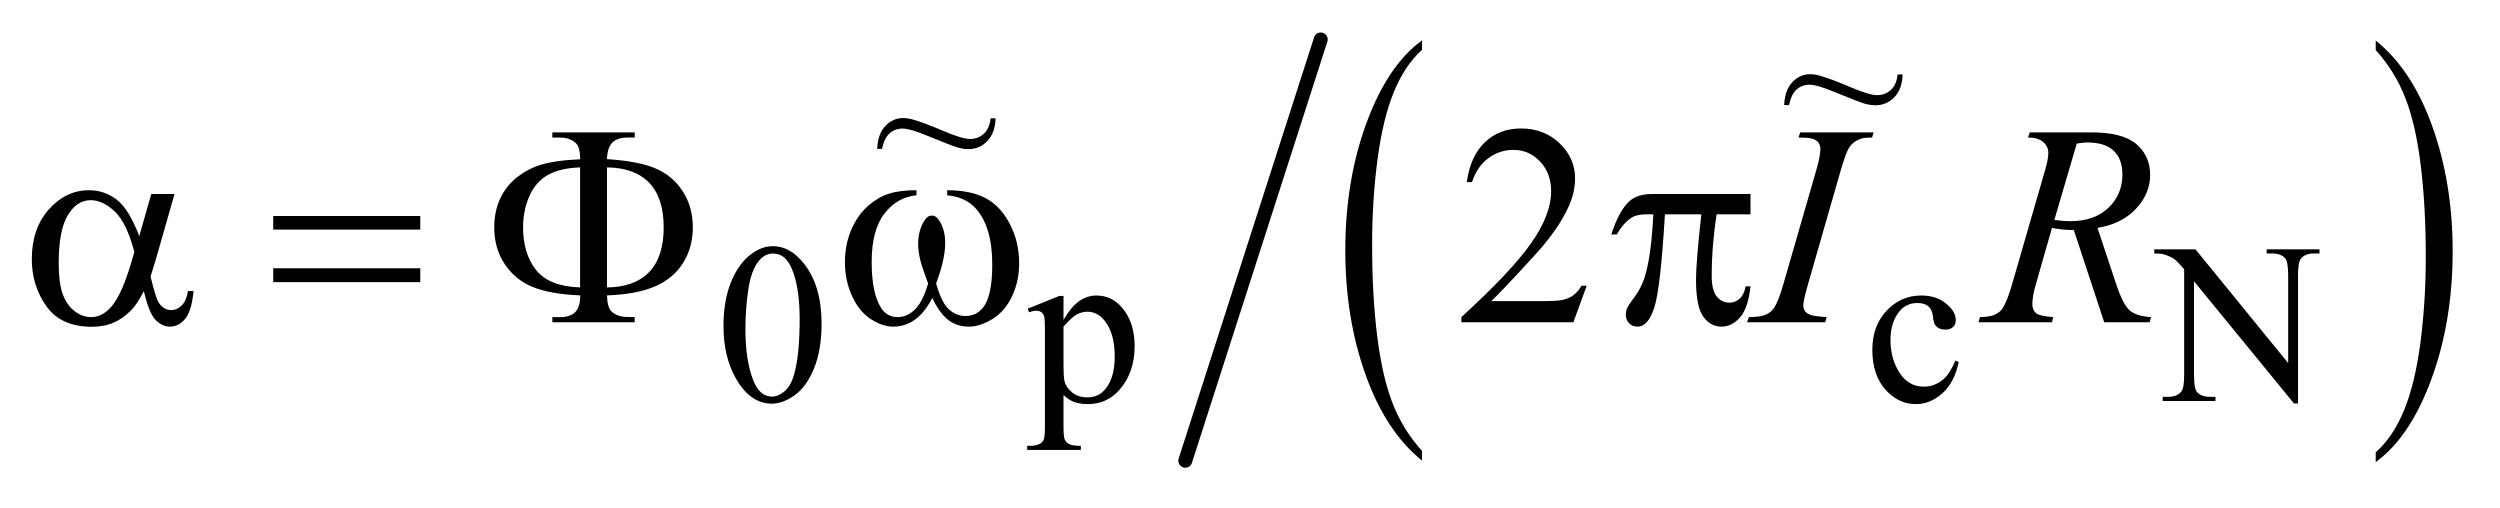
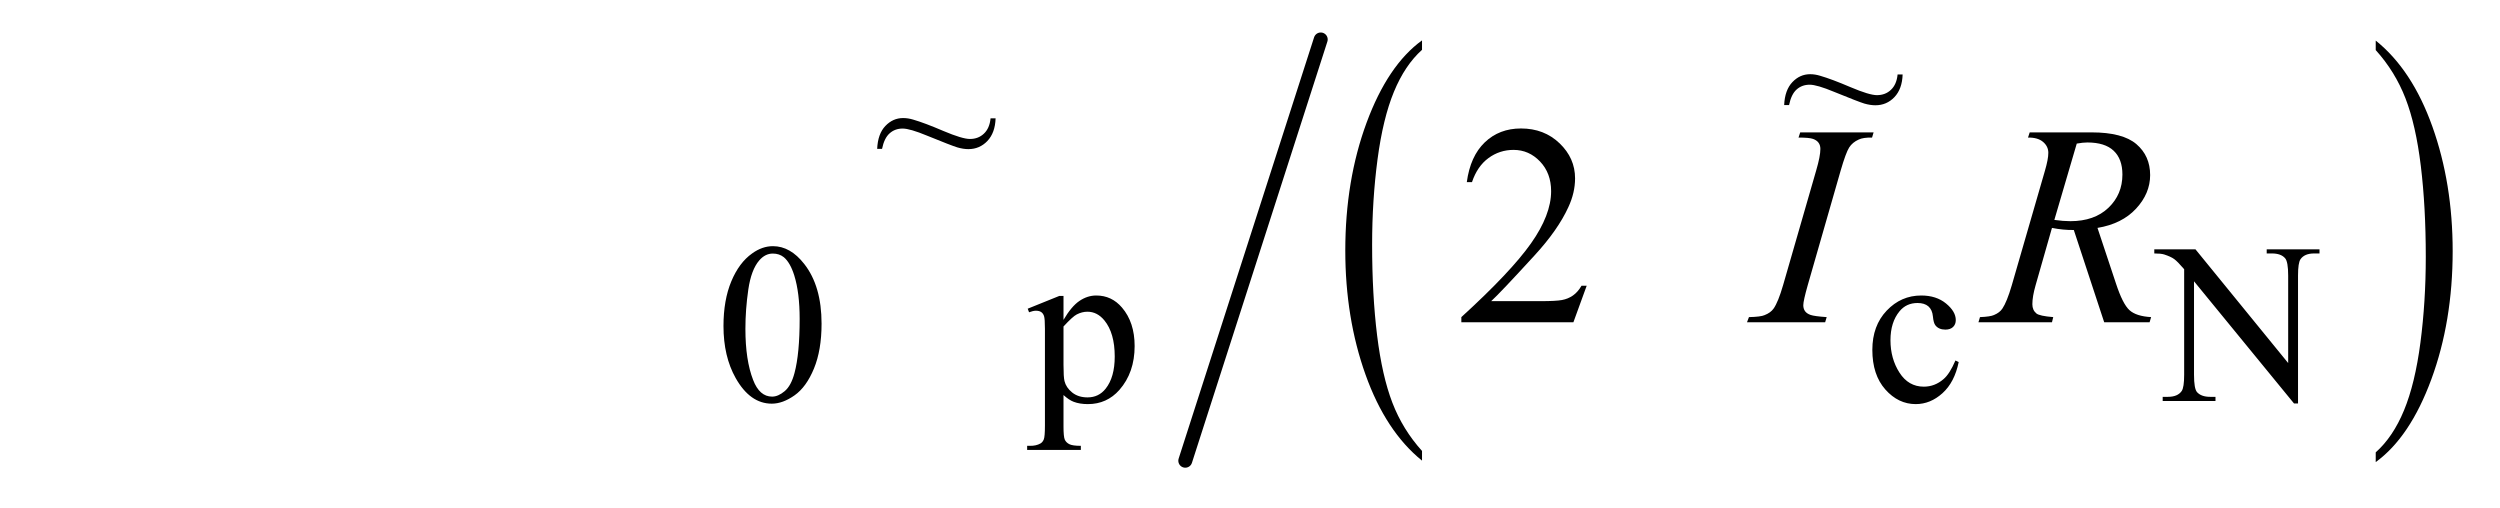
<svg xmlns="http://www.w3.org/2000/svg" stroke-dasharray="none" shape-rendering="auto" font-family="'Dialog'" text-rendering="auto" width="123" fill-opacity="1" color-interpolation="auto" color-rendering="auto" preserveAspectRatio="xMidYMid meet" font-size="12px" viewBox="0 0 123 25" fill="black" stroke="black" image-rendering="auto" stroke-miterlimit="10" stroke-linecap="square" stroke-linejoin="miter" font-style="normal" stroke-width="1" height="25" stroke-dashoffset="0" font-weight="normal" stroke-opacity="1">
  <defs id="genericDefs" />
  <g>
    <defs id="defs1">
      <clipPath clipPathUnits="userSpaceOnUse" id="clipPath1">
-         <path d="M1.085 0.883 L78.924 0.883 L78.924 16.614 L1.085 16.614 L1.085 0.883 Z" />
+         <path d="M1.085 0.883 L78.924 0.883 L78.924 16.614 L1.085 0.883 Z" />
      </clipPath>
      <clipPath clipPathUnits="userSpaceOnUse" id="clipPath2">
        <path d="M34.761 28.204 L34.761 530.796 L2529.613 530.796 L2529.613 28.204 Z" />
      </clipPath>
      <clipPath clipPathUnits="userSpaceOnUse" id="clipPath3">
        <path d="M1.085 0.883 L1.085 16.614 L78.924 16.614 L78.924 0.883 Z" />
      </clipPath>
    </defs>
    <g transform="scale(1.576,1.576) translate(-1.085,-0.883) matrix(0.031,0,0,0.031,0,0)">
      <path d="M1467.031 482.594 L1467.031 492.359 Q1430.5 462.844 1410.125 405.734 Q1389.766 348.641 1389.766 280.75 Q1389.766 210.125 1411.172 152.125 Q1432.594 94.109 1467.031 69.141 L1467.031 78.672 Q1449.812 94.109 1438.75 120.906 Q1427.703 147.688 1422.234 188.906 Q1416.781 230.109 1416.781 274.844 Q1416.781 325.469 1421.812 366.344 Q1426.859 407.219 1437.219 434.125 Q1447.578 461.031 1467.031 482.594 Z" stroke="none" clip-path="url(#clipPath2)" />
    </g>
    <g transform="matrix(0.049,0,0,0.049,-1.709,-1.391)">
      <path d="M2420.297 78.672 L2420.297 69.141 Q2456.844 98.422 2477.203 155.531 Q2497.562 212.625 2497.562 280.516 Q2497.562 351.125 2476.141 409.25 Q2454.734 467.375 2420.297 492.359 L2420.297 482.594 Q2437.656 467.156 2448.719 440.359 Q2459.781 413.562 2465.172 372.469 Q2470.562 331.375 2470.562 286.422 Q2470.562 236.016 2465.578 195.031 Q2460.609 154.047 2450.188 127.141 Q2439.766 100.234 2420.297 78.672 Z" stroke="none" clip-path="url(#clipPath2)" />
    </g>
    <g stroke-width="14" transform="matrix(0.049,0,0,0.049,-1.709,-1.391)" stroke-linejoin="round" stroke-linecap="round">
      <line y2="491" fill="none" x1="1361" clip-path="url(#clipPath2)" x2="1225" y1="68" />
    </g>
    <g transform="matrix(0.049,0,0,0.049,-1.709,-1.391)">
      <path d="M761.312 355.75 Q761.312 329.703 769.172 310.891 Q777.031 292.078 790.062 282.875 Q800.172 275.562 810.953 275.562 Q828.469 275.562 842.391 293.422 Q859.797 315.547 859.797 353.391 Q859.797 379.906 852.156 398.438 Q844.531 416.969 832.672 425.344 Q820.828 433.703 809.828 433.703 Q788.047 433.703 773.547 407.984 Q761.312 386.297 761.312 355.75 ZM783.328 358.562 Q783.328 390.016 791.078 409.891 Q797.469 426.625 810.156 426.625 Q816.234 426.625 822.734 421.172 Q829.25 415.719 832.625 402.922 Q837.797 383.609 837.797 348.453 Q837.797 322.406 832.406 305 Q828.359 292.078 821.953 286.688 Q817.344 282.984 810.844 282.984 Q803.203 282.984 797.25 289.828 Q789.156 299.156 786.234 319.156 Q783.328 339.141 783.328 358.562 ZM1066.781 338.344 L1098.453 325.547 L1102.719 325.547 L1102.719 349.578 Q1110.688 335.984 1118.719 330.547 Q1126.75 325.094 1135.625 325.094 Q1151.109 325.094 1161.453 337.219 Q1174.141 352.047 1174.141 375.859 Q1174.141 402.469 1158.859 419.875 Q1146.281 434.141 1127.203 434.141 Q1118.891 434.141 1112.828 431.781 Q1108.328 430.094 1102.719 425.047 L1102.719 456.375 Q1102.719 466.938 1104 469.797 Q1105.297 472.672 1108.5 474.344 Q1111.703 476.031 1120.125 476.031 L1120.125 480.188 L1066.219 480.188 L1066.219 476.031 L1069.016 476.031 Q1075.203 476.141 1079.578 473.672 Q1081.719 472.438 1082.891 469.688 Q1084.078 466.938 1084.078 455.703 L1084.078 358.453 Q1084.078 348.453 1083.172 345.766 Q1082.281 343.062 1080.312 341.719 Q1078.344 340.375 1074.969 340.375 Q1072.281 340.375 1068.125 341.938 L1066.781 338.344 ZM1102.719 356.203 L1102.719 394.609 Q1102.719 407.078 1103.719 411.016 Q1105.297 417.516 1111.406 422.469 Q1117.531 427.406 1126.859 427.406 Q1138.094 427.406 1145.047 418.641 Q1154.156 407.188 1154.156 386.422 Q1154.156 362.828 1143.812 350.141 Q1136.625 341.375 1126.75 341.375 Q1121.359 341.375 1116.078 344.078 Q1112.031 346.094 1102.719 356.203 ZM2001.562 391.922 Q1997.406 412.25 1985.266 423.203 Q1973.141 434.141 1958.438 434.141 Q1940.922 434.141 1927.891 419.438 Q1914.859 404.719 1914.859 379.672 Q1914.859 355.422 1929.281 340.266 Q1943.719 325.094 1963.938 325.094 Q1979.094 325.094 1988.859 333.125 Q1998.641 341.156 1998.641 349.797 Q1998.641 354.078 1995.891 356.719 Q1993.141 359.344 1988.203 359.344 Q1981.578 359.344 1978.203 355.078 Q1976.297 352.719 1975.672 346.094 Q1975.062 339.469 1971.125 335.984 Q1967.203 332.625 1960.234 332.625 Q1949 332.625 1942.156 340.938 Q1933.062 351.938 1933.062 370.016 Q1933.062 388.438 1942.094 402.531 Q1951.141 416.625 1966.516 416.625 Q1977.531 416.625 1986.281 409.094 Q1992.469 403.938 1998.297 390.344 L2001.562 391.922 ZM2197.969 278.719 L2239.297 278.719 L2332.391 392.922 L2332.391 305.109 Q2332.391 291.062 2329.25 287.594 Q2325.094 282.875 2316.109 282.875 L2310.828 282.875 L2310.828 278.719 L2363.844 278.719 L2363.844 282.875 L2358.453 282.875 Q2348.797 282.875 2344.75 288.703 Q2342.281 292.297 2342.281 305.109 L2342.281 433.469 L2338.234 433.469 L2237.844 310.828 L2237.844 404.609 Q2237.844 418.641 2240.875 422.125 Q2245.141 426.844 2254.016 426.844 L2259.406 426.844 L2259.406 431 L2206.391 431 L2206.391 426.844 L2211.672 426.844 Q2221.438 426.844 2225.484 421 Q2227.953 417.406 2227.953 404.609 L2227.953 298.703 Q2221.328 290.953 2217.906 288.484 Q2214.484 286.016 2207.844 283.875 Q2204.594 282.875 2197.969 282.875 L2197.969 278.719 Z" stroke="none" clip-path="url(#clipPath2)" />
    </g>
    <g transform="matrix(0.049,0,0,0.049,-1.709,-1.391)">
      <path d="M1628.047 315.297 L1614.688 352 L1502.188 352 L1502.188 346.797 Q1551.828 301.516 1572.078 272.828 Q1592.328 244.141 1592.328 220.375 Q1592.328 202.234 1581.219 190.562 Q1570.109 178.891 1554.641 178.891 Q1540.578 178.891 1529.391 187.125 Q1518.219 195.344 1512.875 211.234 L1507.672 211.234 Q1511.188 185.219 1525.734 171.297 Q1540.297 157.375 1562.094 157.375 Q1585.297 157.375 1600.828 172.281 Q1616.375 187.188 1616.375 207.438 Q1616.375 221.922 1609.625 236.406 Q1599.219 259.188 1575.875 284.641 Q1540.859 322.891 1532.141 330.766 L1581.922 330.766 Q1597.109 330.766 1603.219 329.641 Q1609.344 328.516 1614.266 325.078 Q1619.188 321.625 1622.844 315.297 L1628.047 315.297 Z" stroke="none" clip-path="url(#clipPath2)" />
    </g>
    <g transform="matrix(0.049,0,0,0.049,-1.709,-1.391)">
      <path d="M1869.016 346.797 L1867.469 352 L1789 352 L1790.969 346.797 Q1802.781 346.516 1806.578 344.828 Q1812.766 342.438 1815.719 338.219 Q1820.359 331.609 1825.281 314.594 L1858.469 199.562 Q1862.688 185.219 1862.688 177.906 Q1862.688 174.25 1860.859 171.719 Q1859.031 169.188 1855.297 167.859 Q1851.578 166.516 1840.75 166.516 L1842.438 161.312 L1916.125 161.312 L1914.578 166.516 Q1905.578 166.375 1901.219 168.484 Q1894.891 171.297 1891.578 176.5 Q1888.281 181.703 1883.078 199.562 L1850.031 314.594 Q1845.531 330.484 1845.531 334.844 Q1845.531 338.359 1847.281 340.828 Q1849.047 343.281 1852.906 344.625 Q1856.781 345.953 1869.016 346.797 ZM2147.672 352 L2117.156 259.328 Q2106.469 259.469 2095.219 257.219 L2078.766 314.875 Q2075.531 326.125 2075.531 333.859 Q2075.531 339.766 2079.609 343.141 Q2082.703 345.672 2096.484 346.797 L2095.219 352 L2021.391 352 L2022.938 346.797 Q2033.344 346.375 2037 344.688 Q2042.766 342.297 2045.438 338.219 Q2049.938 331.609 2054.859 314.875 L2088.188 199.703 Q2091.562 188.172 2091.562 181.844 Q2091.562 175.375 2086.281 170.875 Q2081.016 166.375 2071.172 166.516 L2072.859 161.312 L2135.016 161.312 Q2166.234 161.312 2180.016 173.125 Q2193.797 184.938 2193.797 204.203 Q2193.797 222.625 2179.656 237.891 Q2165.531 253.141 2140.922 257.219 L2159.484 313.047 Q2166.234 333.578 2172.984 339.766 Q2179.734 345.953 2194.781 346.797 L2193.234 352 L2147.672 352 ZM2097.609 249.203 Q2106.609 250.469 2113.641 250.469 Q2137.828 250.469 2151.891 237.047 Q2165.953 223.609 2165.953 203.641 Q2165.953 188.031 2157.156 179.734 Q2148.375 171.438 2130.797 171.438 Q2126.297 171.438 2120.109 172.562 L2097.609 249.203 Z" stroke="none" clip-path="url(#clipPath2)" />
    </g>
    <g transform="matrix(0.049,0,0,0.049,-1.709,-1.391)">
-       <path d="M186.766 223.188 L210.109 223.188 L191.828 287.172 Q190 293.219 186.062 306.156 Q191.406 327.812 194.078 332.031 Q199.141 339.766 206.875 339.766 Q212.5 339.766 217.281 335.125 Q222.062 330.484 223.609 320.641 L229.234 320.641 Q227.266 340.891 220.719 348.625 Q214.188 356.359 205.609 356.359 Q197.594 356.359 191.047 349.609 Q184.516 342.859 179.312 320.641 Q173.125 332.875 167.219 339.203 Q158.922 347.922 149.219 352.203 Q139.516 356.5 127.141 356.5 Q96.062 356.5 81.438 335.828 Q66.812 315.156 66.812 288.719 Q66.812 257.781 83.969 238.594 Q101.125 219.391 124.188 219.391 Q140.219 219.391 152.453 229.172 Q164.688 238.938 174.672 265.516 L186.766 223.188 ZM169.75 281.266 Q162.156 252.297 150.203 240.844 Q138.25 229.375 125.875 229.375 Q112.094 229.375 102.953 244.5 Q93.812 259.609 93.812 292.656 Q93.812 312.203 97.75 323.391 Q101.688 334.562 109.625 340.688 Q117.578 346.797 126.438 346.797 Q137.266 346.797 146.266 336.812 Q158.5 323.312 169.75 281.266 ZM309.203 245.266 L456.859 245.266 L456.859 258.906 L309.203 258.906 L309.203 245.266 ZM309.203 297.719 L456.859 297.719 L456.859 311.641 L309.203 311.641 L309.203 297.719 ZM644.328 325 Q644.75 337.234 648.828 341.031 Q654.734 346.656 665 346.656 L672.172 346.797 L672.172 352 L589.484 352 L589.484 346.797 L597.078 346.797 Q607.484 346.797 612.469 341.734 Q617.469 336.672 617.469 325 Q587.375 323.734 569.797 316.562 Q552.219 309.391 541.672 293.578 Q531.125 277.75 531.125 256.656 Q531.125 238.375 539 224.031 Q545.188 212.922 555.453 205.266 Q565.719 197.594 577.109 194.078 Q592.719 189.297 617.469 188.312 Q617.328 176.219 613.25 172.281 Q607.344 166.516 597.078 166.516 L589.484 166.516 L589.484 161.312 L672.172 161.312 L672.172 166.516 L665 166.516 Q654.734 166.516 649.734 171.516 Q644.75 176.5 644.328 188.172 Q675.688 190.141 692.984 197.453 Q710.281 204.766 720.406 220.453 Q730.531 236.125 730.531 256.656 Q730.531 276.625 720.891 292.172 Q711.266 307.703 692.906 315.797 Q674.562 323.875 644.328 325 ZM644.328 316.984 Q672.031 316.703 686.656 301.594 Q701.281 286.469 701.281 256.656 Q701.281 226.984 686.656 211.875 Q672.031 196.75 644.328 196.469 L644.328 316.984 ZM617.328 316.984 L617.328 196.469 Q597.219 197.172 584.984 204.062 Q572.75 210.953 566.422 225.297 Q560.094 239.641 560.094 256.656 Q560.094 283.094 573.172 299.547 Q586.25 316 617.328 316.984 ZM985.906 224.453 L985.906 219.391 Q1009.672 219.391 1024.719 227.484 Q1039.766 235.562 1048.969 253.5 Q1058.188 271.422 1058.188 292.797 Q1058.188 310.938 1051.016 325.984 Q1043.844 341.031 1031.391 348.703 Q1018.953 356.359 1007.703 356.359 Q995.328 356.359 986.609 349.328 Q977.891 342.297 971 327.531 Q963.266 342.438 953.484 349.406 Q943.719 356.359 931.625 356.359 Q921.078 356.359 909.328 348.844 Q897.594 341.312 890.422 325.641 Q883.25 309.953 883.25 291.672 Q883.25 271.844 891.266 255.531 Q897.453 242.875 907.078 234.578 Q916.719 226.281 927.547 222.844 Q938.375 219.391 955.109 219.391 L955.109 224.453 Q935.562 226.422 922.828 242.953 Q910.109 259.469 910.109 291.531 Q910.109 323.172 919.812 337.938 Q925.719 346.797 936.406 346.797 Q945.266 346.797 953.203 339.484 Q961.156 332.172 966.781 313.047 Q960.594 296.594 958.688 288.578 Q956.797 280.562 956.797 273.25 Q956.797 259.609 963.125 249.766 Q966.219 244.844 970.438 244.844 Q974.797 244.844 977.891 249.766 Q983.938 259.047 983.938 272.406 Q983.938 288.719 974.797 313.047 Q980.281 332.312 987.656 339 Q995.047 345.672 1004.328 345.672 Q1015.297 345.672 1022.047 337.094 Q1031.188 325.562 1031.188 293.922 Q1031.188 255.531 1014.172 237.25 Q1003.906 226.141 985.906 224.453 ZM1792.516 223.188 L1792.516 243.578 L1758.484 243.578 Q1753.562 275.781 1753.562 305.312 Q1753.562 319.797 1758.625 326.062 Q1763.688 332.312 1771.281 332.312 Q1777.328 332.312 1781.828 328.094 Q1786.328 323.875 1787.594 315.859 L1792.516 315.859 Q1790.125 338.078 1781.891 347.219 Q1773.672 356.359 1763.406 356.359 Q1752.438 356.359 1745.125 346.375 Q1737.812 336.391 1737.812 309.109 Q1737.812 291.953 1743.156 243.578 L1706.594 243.578 Q1702.234 317.266 1696.047 336.812 Q1689.859 356.359 1679.031 356.359 Q1673.969 356.359 1670.656 352.984 Q1667.359 349.609 1667.359 344.547 Q1667.359 340.891 1668.484 338.219 Q1670.031 334.562 1675.094 327.953 Q1683.672 316.562 1687.047 304.047 Q1693.094 282.672 1694.922 243.578 L1688.453 243.578 Q1678.188 243.578 1673.125 246.953 Q1664.969 252.016 1658.219 263.828 L1652.734 263.828 Q1660.609 239.5 1671.156 230.219 Q1679.172 223.188 1693.656 223.188 L1792.516 223.188 Z" stroke="none" clip-path="url(#clipPath2)" />
-     </g>
+       </g>
    <g transform="matrix(1.576,0,0,1.576,-1.709,-1.391)">
      <path d="M32.008 4.577 L32.165 4.577 Q32.151 5.027 31.909 5.284 Q31.666 5.538 31.315 5.538 Q31.156 5.538 30.971 5.484 Q30.789 5.429 30.024 5.117 Q29.491 4.896 29.264 4.896 Q29.022 4.896 28.856 5.046 Q28.689 5.194 28.62 5.531 L28.468 5.531 Q28.488 5.062 28.724 4.815 Q28.959 4.568 29.278 4.568 Q29.431 4.568 29.59 4.616 Q29.95 4.72 30.537 4.972 Q31.126 5.221 31.364 5.221 Q31.625 5.221 31.8 5.055 Q31.978 4.889 32.008 4.577 Z" stroke="none" clip-path="url(#clipPath3)" />
    </g>
    <g transform="matrix(1.576,0,0,1.576,-1.709,-1.391)">
      <path d="M60.324 3.208 L60.481 3.208 Q60.467 3.659 60.225 3.915 Q59.982 4.169 59.631 4.169 Q59.472 4.169 59.287 4.116 Q59.105 4.061 58.34 3.749 Q57.806 3.527 57.58 3.527 Q57.338 3.527 57.171 3.677 Q57.005 3.825 56.936 4.162 L56.783 4.162 Q56.804 3.693 57.04 3.446 Q57.275 3.199 57.594 3.199 Q57.746 3.199 57.906 3.248 Q58.266 3.352 58.853 3.603 Q59.442 3.853 59.679 3.853 Q59.941 3.853 60.116 3.687 Q60.294 3.52 60.324 3.208 Z" stroke="none" clip-path="url(#clipPath3)" />
    </g>
  </g>
</svg>